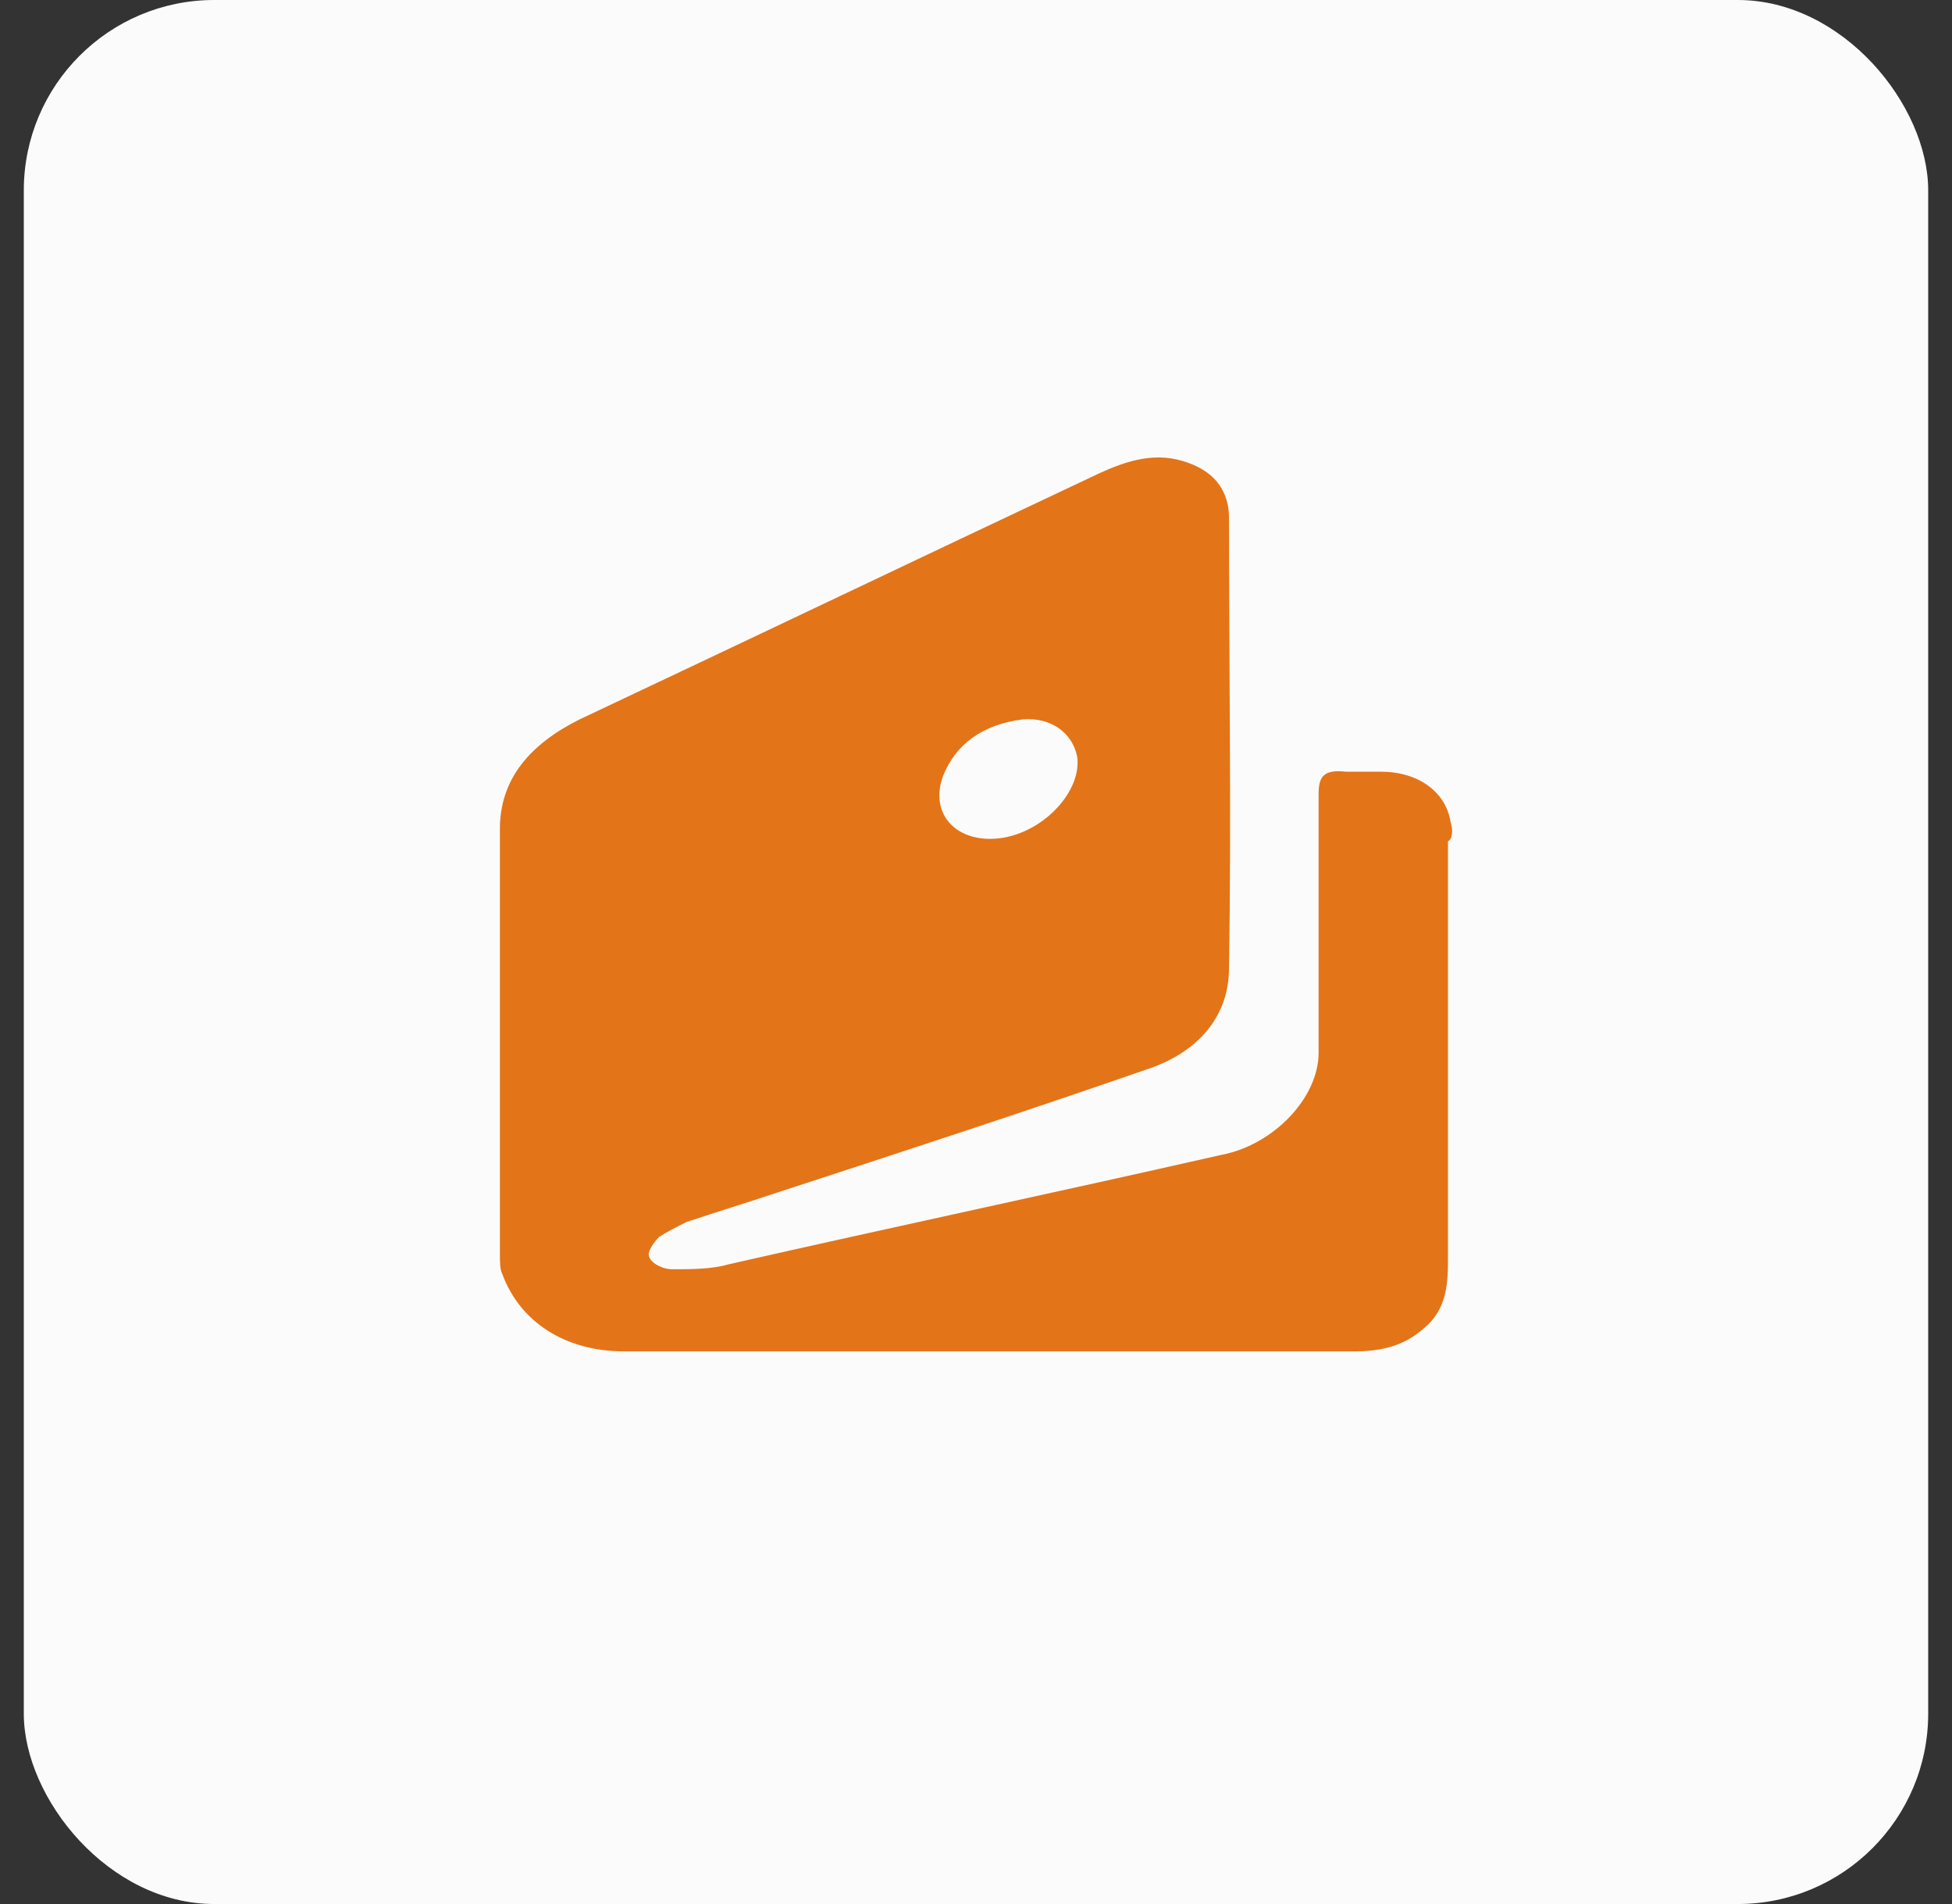
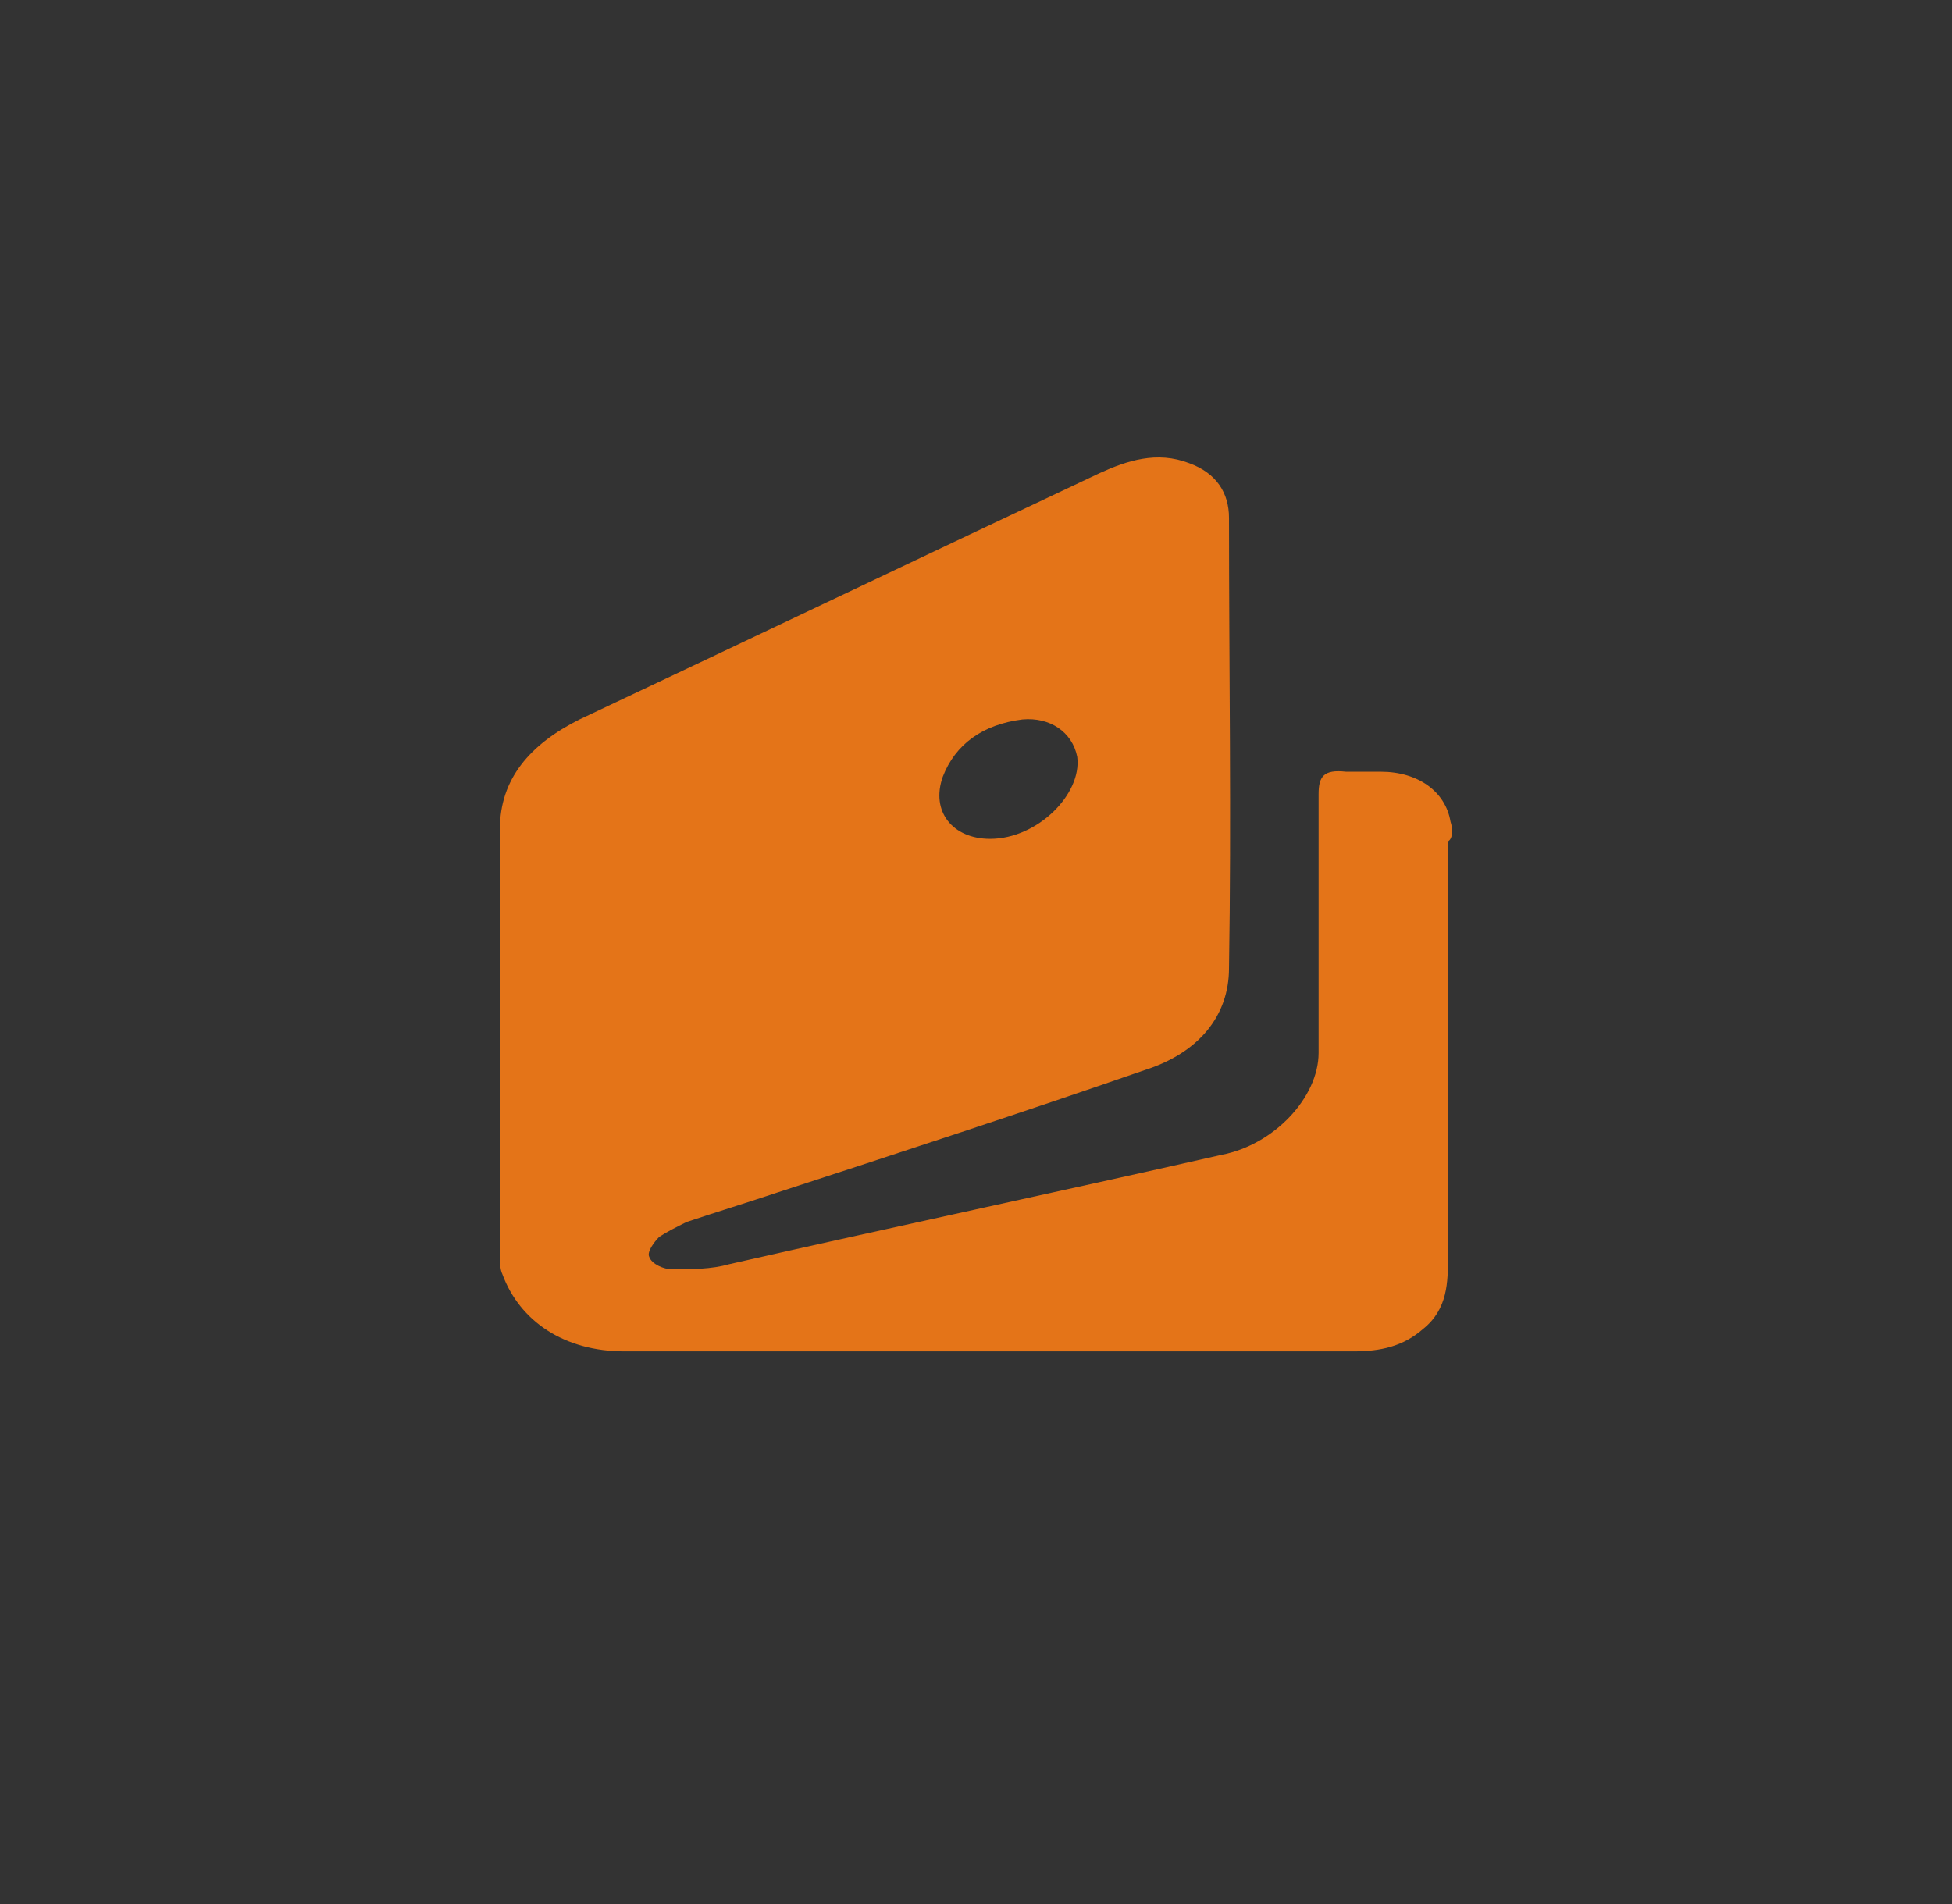
<svg xmlns="http://www.w3.org/2000/svg" width="41" height="40" viewBox="0 0 41 40" fill="none">
  <rect x="0" y="0" width="41" height="40" fill="#333333" stroke="none" />
-   <rect x="0.5" width="40" height="40" rx="4" fill="#FBFBFB" />
  <path d="M30.466 17.257C30.361 16.63 29.786 16.212 29.002 16.212C28.741 16.212 28.532 16.212 28.27 16.212C27.8 16.159 27.696 16.316 27.696 16.682C27.696 18.511 27.696 20.288 27.696 22.118C27.696 23.058 26.755 24.052 25.657 24.261C22.208 25.044 18.758 25.776 15.309 26.56C14.943 26.665 14.524 26.665 14.106 26.665C13.95 26.665 13.688 26.56 13.636 26.403C13.584 26.299 13.741 26.09 13.845 25.985C14.002 25.881 14.211 25.776 14.42 25.672C15.047 25.463 15.727 25.254 16.354 25.044C18.915 24.208 21.476 23.372 24.037 22.483C25.187 22.118 25.814 21.334 25.814 20.341C25.866 17.205 25.814 14.016 25.814 10.88C25.814 10.358 25.553 9.94 24.978 9.731C24.298 9.469 23.671 9.678 23.096 9.94C19.438 11.664 15.831 13.389 12.172 15.114C11.127 15.637 10.5 16.368 10.5 17.414C10.5 20.393 10.5 23.372 10.5 26.351C10.5 26.508 10.5 26.665 10.552 26.769C10.918 27.762 11.859 28.39 13.113 28.39C15.674 28.39 18.235 28.39 20.796 28.39C23.358 28.39 25.866 28.39 28.427 28.39C29.002 28.39 29.473 28.285 29.891 27.919C30.413 27.501 30.413 26.926 30.413 26.403C30.413 23.477 30.413 20.602 30.413 17.675C30.518 17.623 30.518 17.414 30.466 17.257ZM19.803 16.316C20.065 15.637 20.64 15.219 21.476 15.114C22.051 15.062 22.521 15.375 22.626 15.898C22.73 16.682 21.79 17.623 20.796 17.623C20.012 17.623 19.542 17.048 19.803 16.316Z" fill="#E47418" />
</svg>